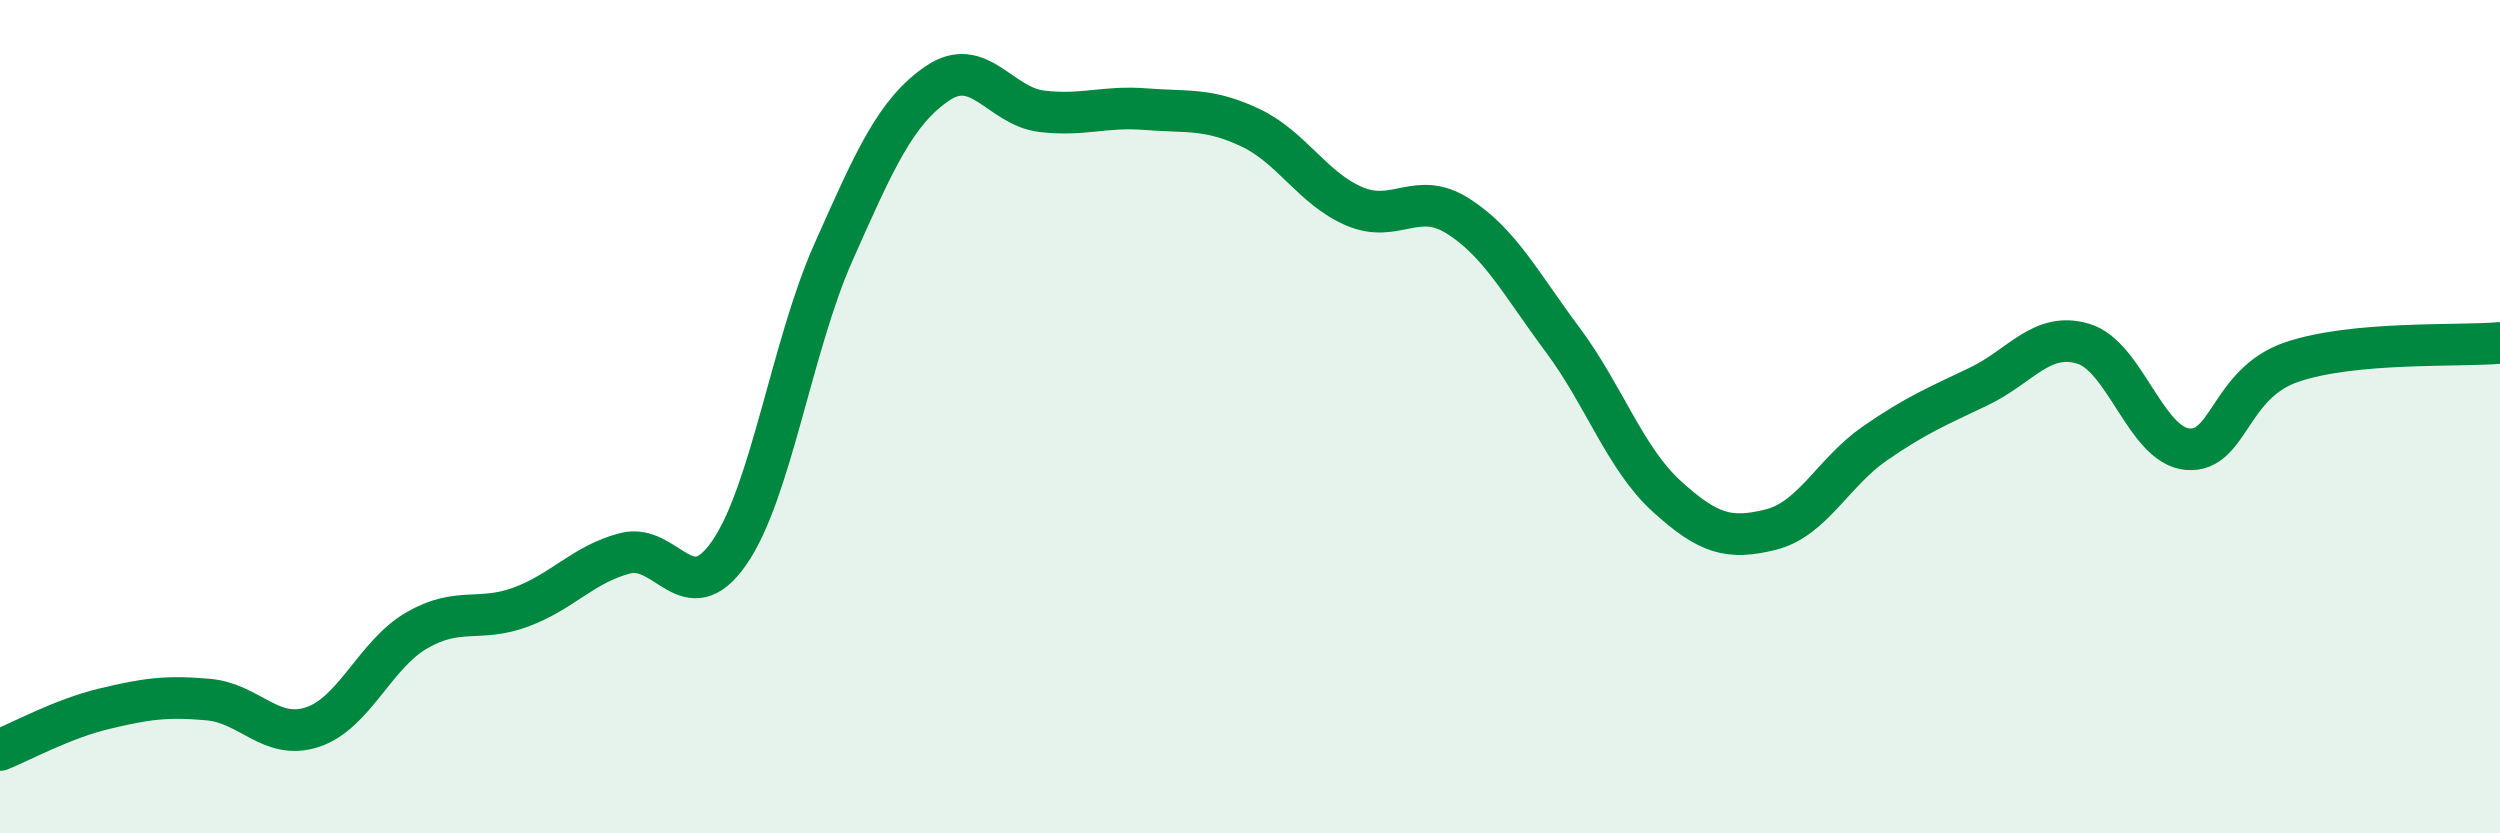
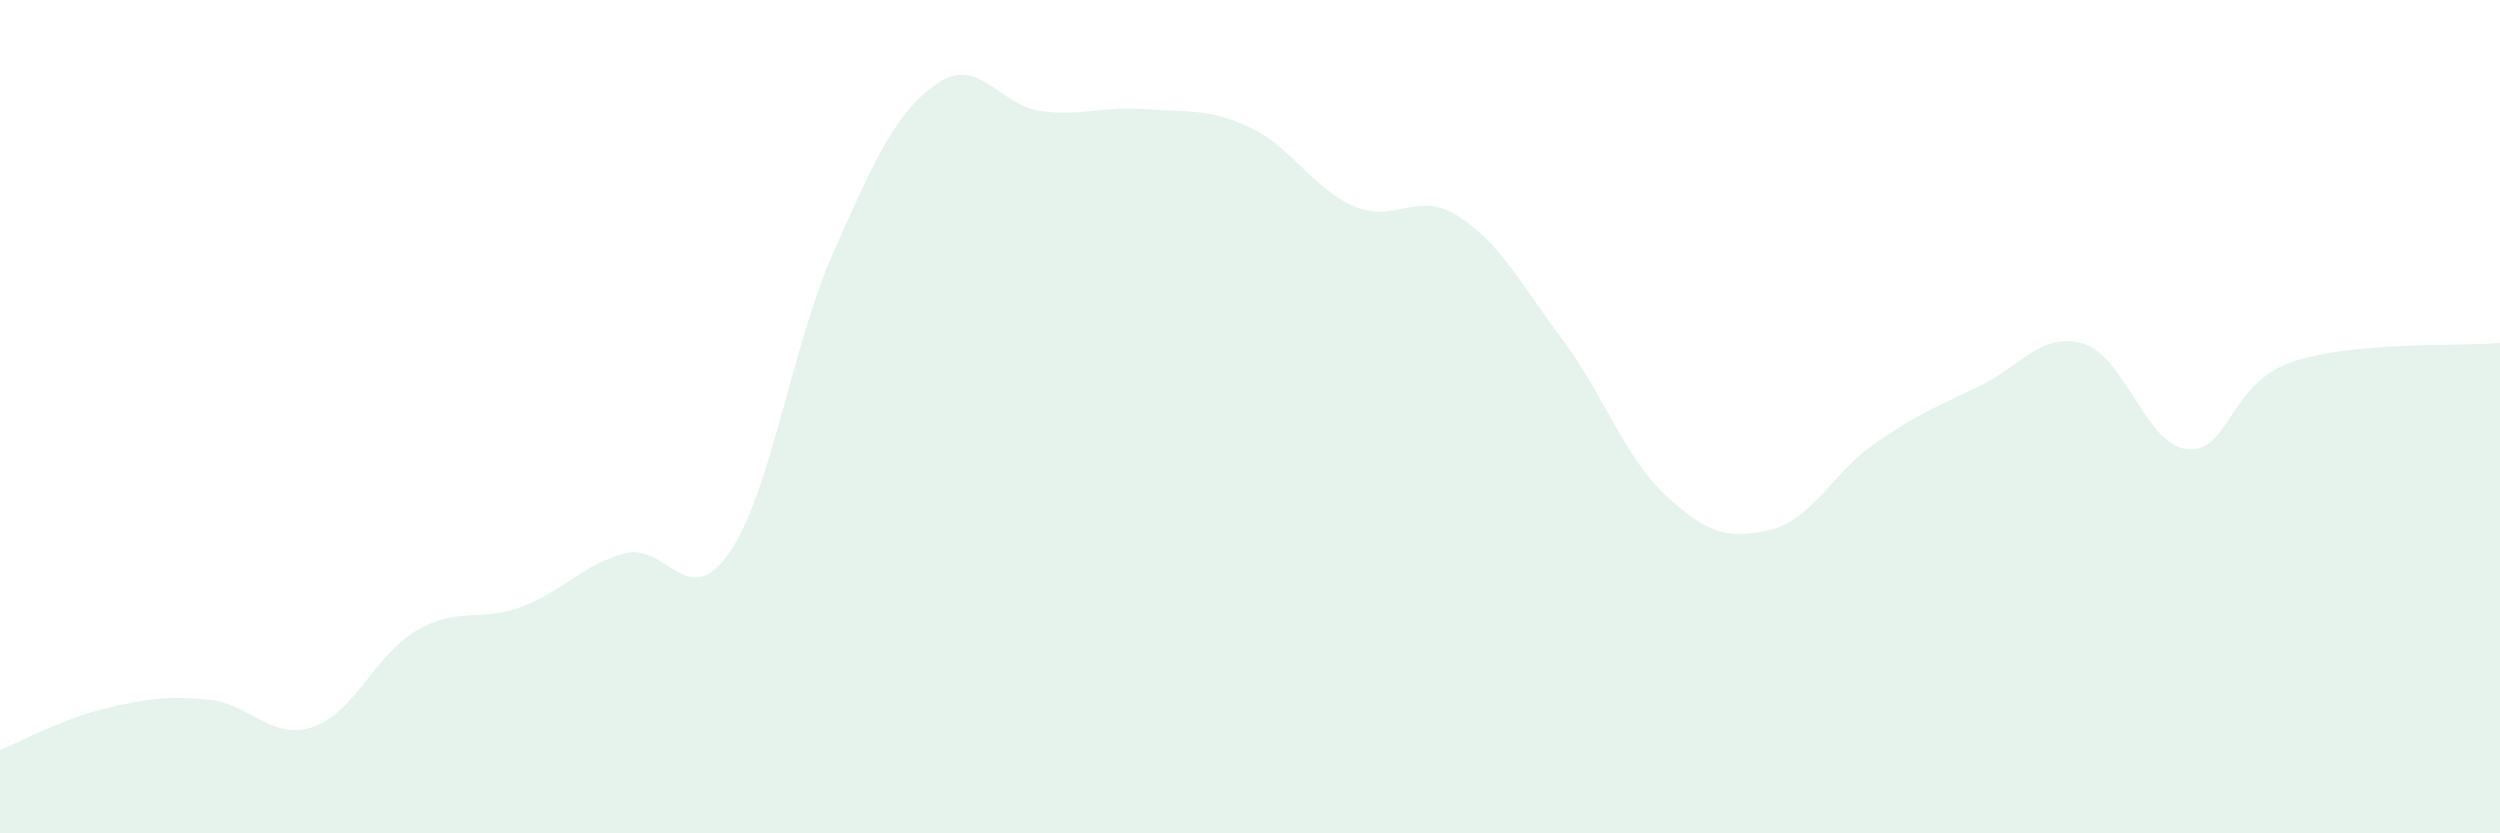
<svg xmlns="http://www.w3.org/2000/svg" width="60" height="20" viewBox="0 0 60 20">
  <path d="M 0,18 C 0.5,17.8 1.5,17.25 2.5,17.01 C 3.5,16.77 4,16.7 5,16.79 C 6,16.88 6.5,17.78 7.5,17.45 C 8.5,17.12 9,15.71 10,15.13 C 11,14.55 11.5,14.94 12.5,14.57 C 13.5,14.2 14,13.54 15,13.28 C 16,13.02 16.5,14.71 17.5,13.27 C 18.5,11.83 19,8.31 20,6.06 C 21,3.81 21.5,2.68 22.5,2 C 23.5,1.32 24,2.55 25,2.67 C 26,2.79 26.5,2.54 27.5,2.62 C 28.5,2.7 29,2.59 30,3.06 C 31,3.53 31.5,4.52 32.5,4.95 C 33.5,5.38 34,4.55 35,5.19 C 36,5.83 36.5,6.81 37.5,8.15 C 38.5,9.49 39,11 40,11.91 C 41,12.82 41.5,12.96 42.5,12.71 C 43.5,12.46 44,11.33 45,10.64 C 46,9.95 46.5,9.75 47.5,9.27 C 48.5,8.79 49,7.95 50,8.25 C 51,8.55 51.5,10.69 52.5,10.78 C 53.5,10.87 53.5,9.2 55,8.69 C 56.5,8.18 59,8.32 60,8.23L60 20L0 20Z" fill="#008740" opacity="0.1" stroke-linecap="round" stroke-linejoin="round" />
-   <path d="M 0,18 C 0.5,17.8 1.5,17.25 2.5,17.01 C 3.5,16.77 4,16.7 5,16.79 C 6,16.88 6.5,17.78 7.5,17.45 C 8.5,17.12 9,15.71 10,15.13 C 11,14.55 11.5,14.94 12.5,14.57 C 13.5,14.2 14,13.54 15,13.28 C 16,13.02 16.5,14.71 17.5,13.27 C 18.5,11.83 19,8.31 20,6.06 C 21,3.81 21.5,2.68 22.5,2 C 23.5,1.32 24,2.55 25,2.67 C 26,2.79 26.5,2.54 27.5,2.62 C 28.5,2.7 29,2.59 30,3.06 C 31,3.53 31.5,4.52 32.5,4.95 C 33.5,5.38 34,4.55 35,5.19 C 36,5.83 36.5,6.81 37.5,8.15 C 38.5,9.49 39,11 40,11.91 C 41,12.82 41.5,12.96 42.5,12.71 C 43.5,12.46 44,11.33 45,10.64 C 46,9.95 46.5,9.75 47.5,9.27 C 48.5,8.79 49,7.95 50,8.25 C 51,8.55 51.5,10.69 52.5,10.78 C 53.5,10.87 53.5,9.2 55,8.69 C 56.5,8.18 59,8.32 60,8.23" stroke="#008740" stroke-width="1" fill="none" stroke-linecap="round" stroke-linejoin="round" />
</svg>